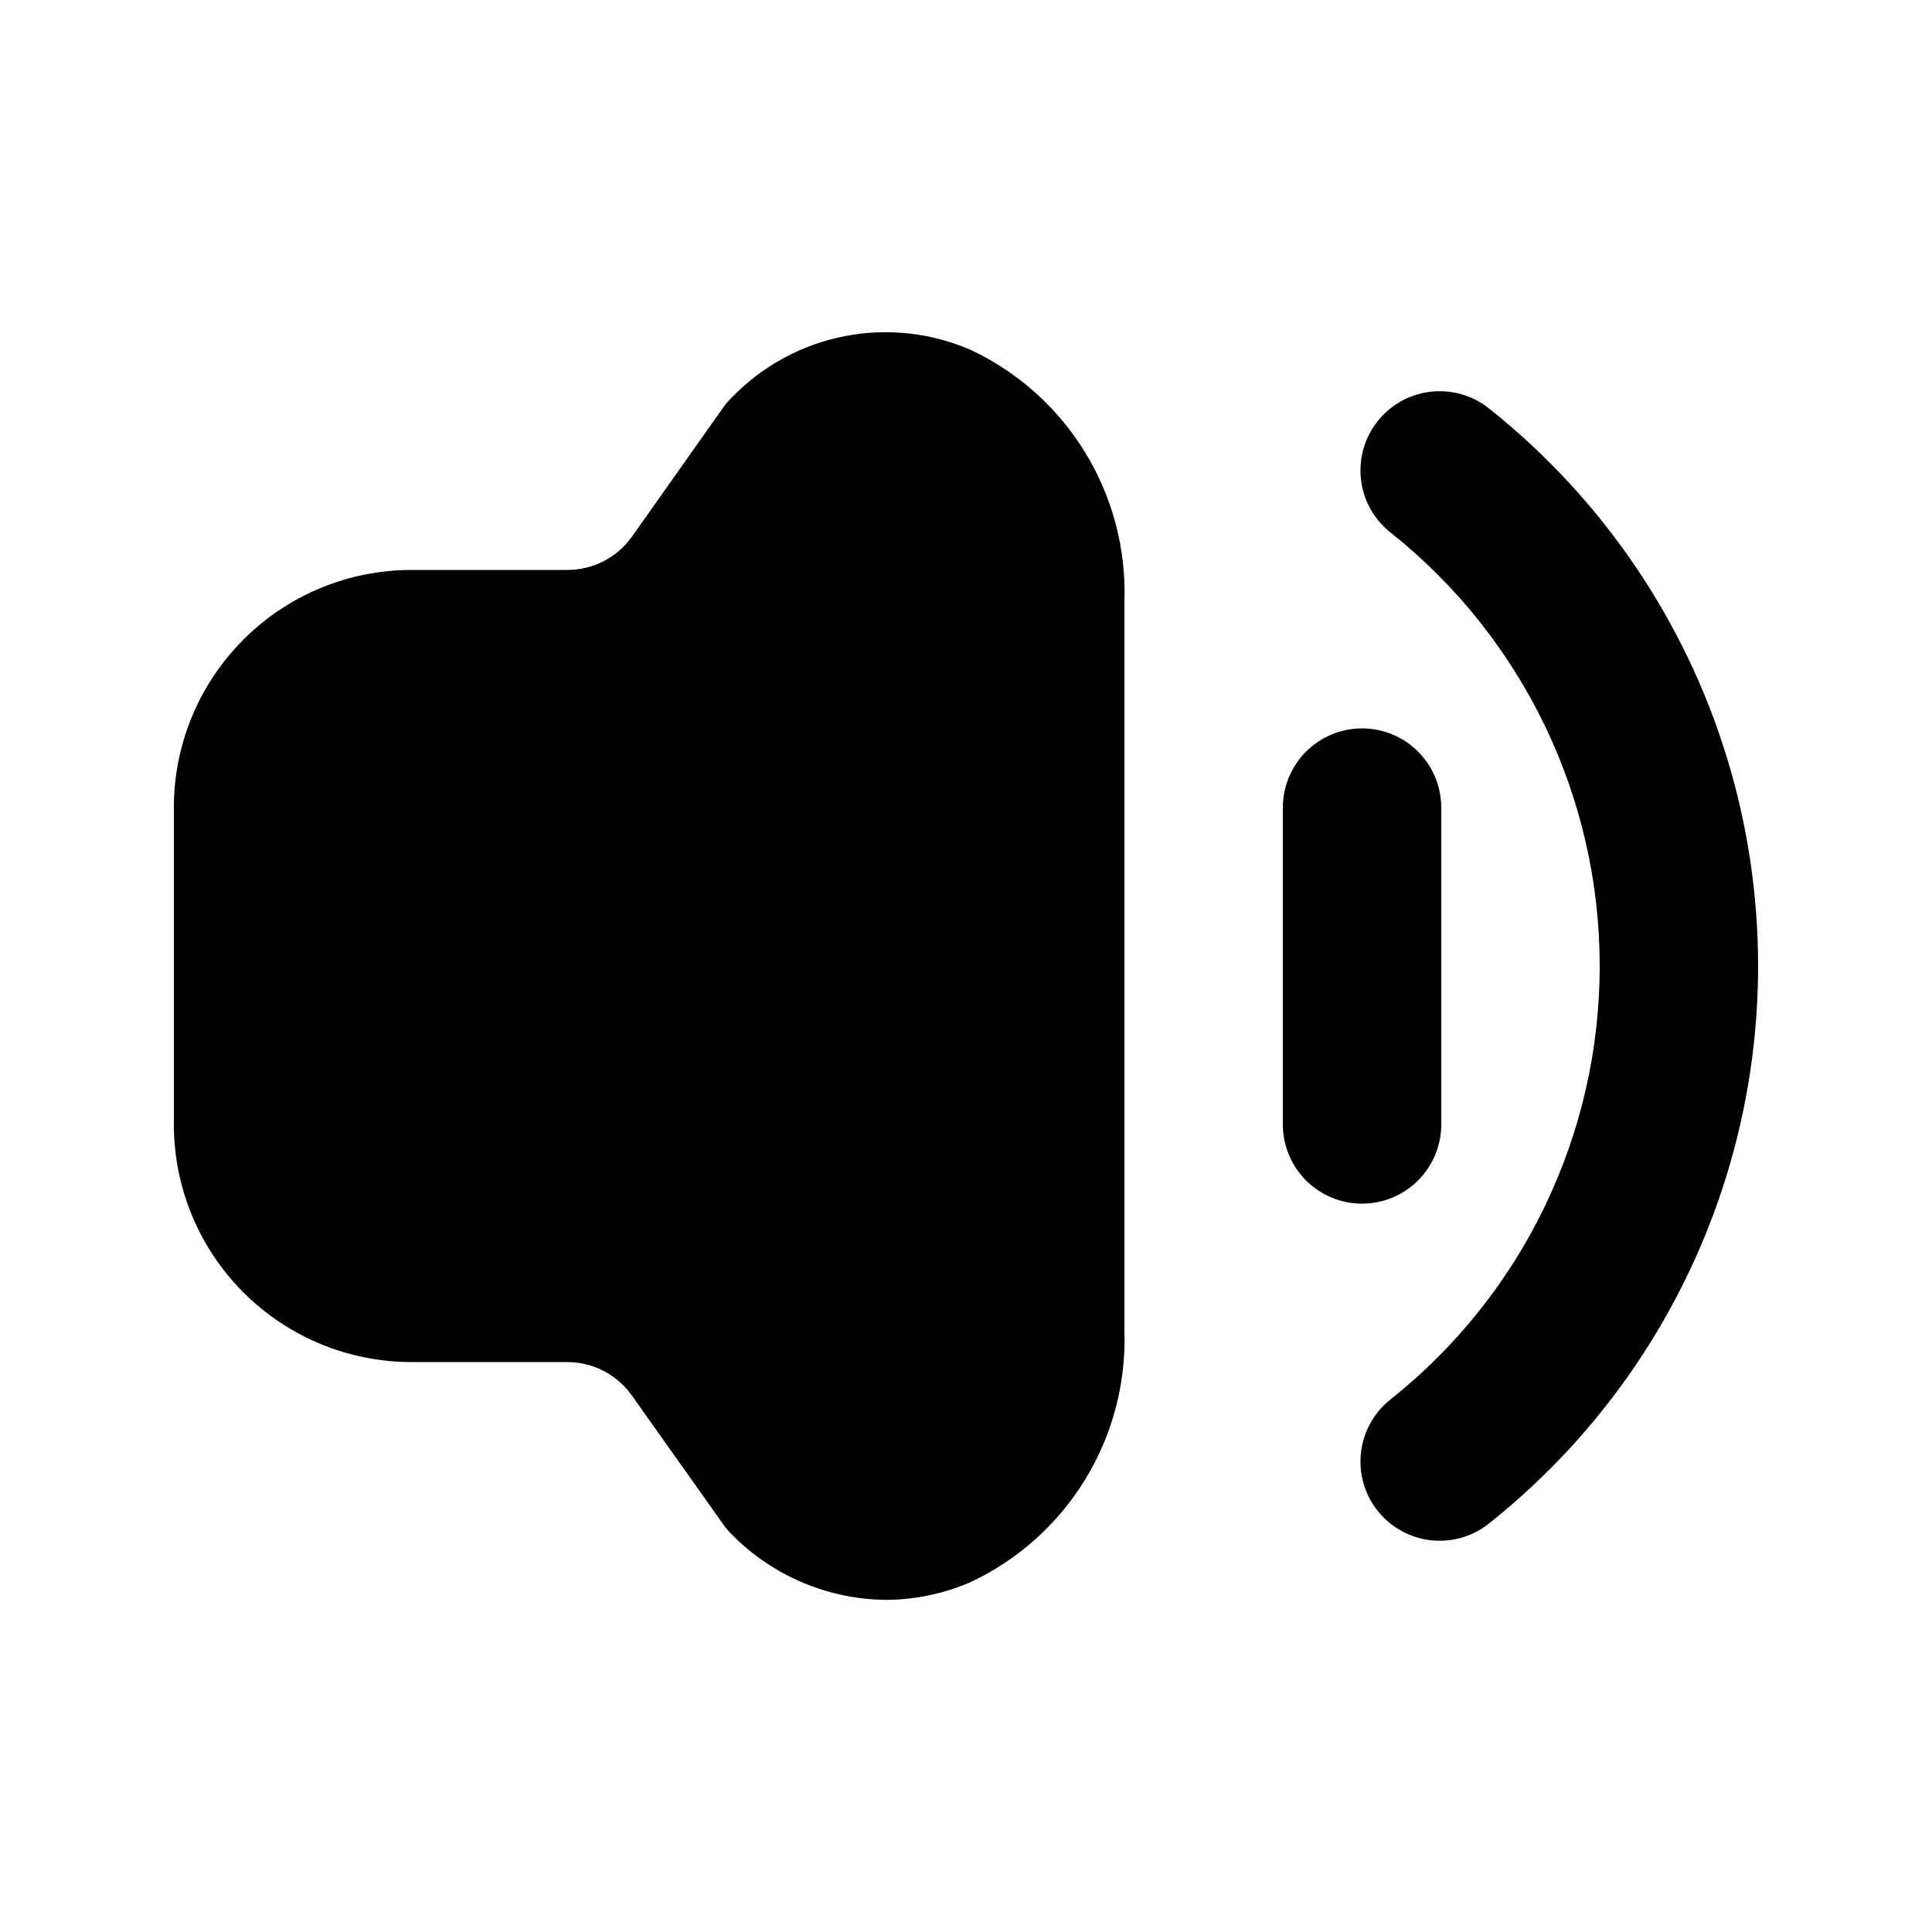
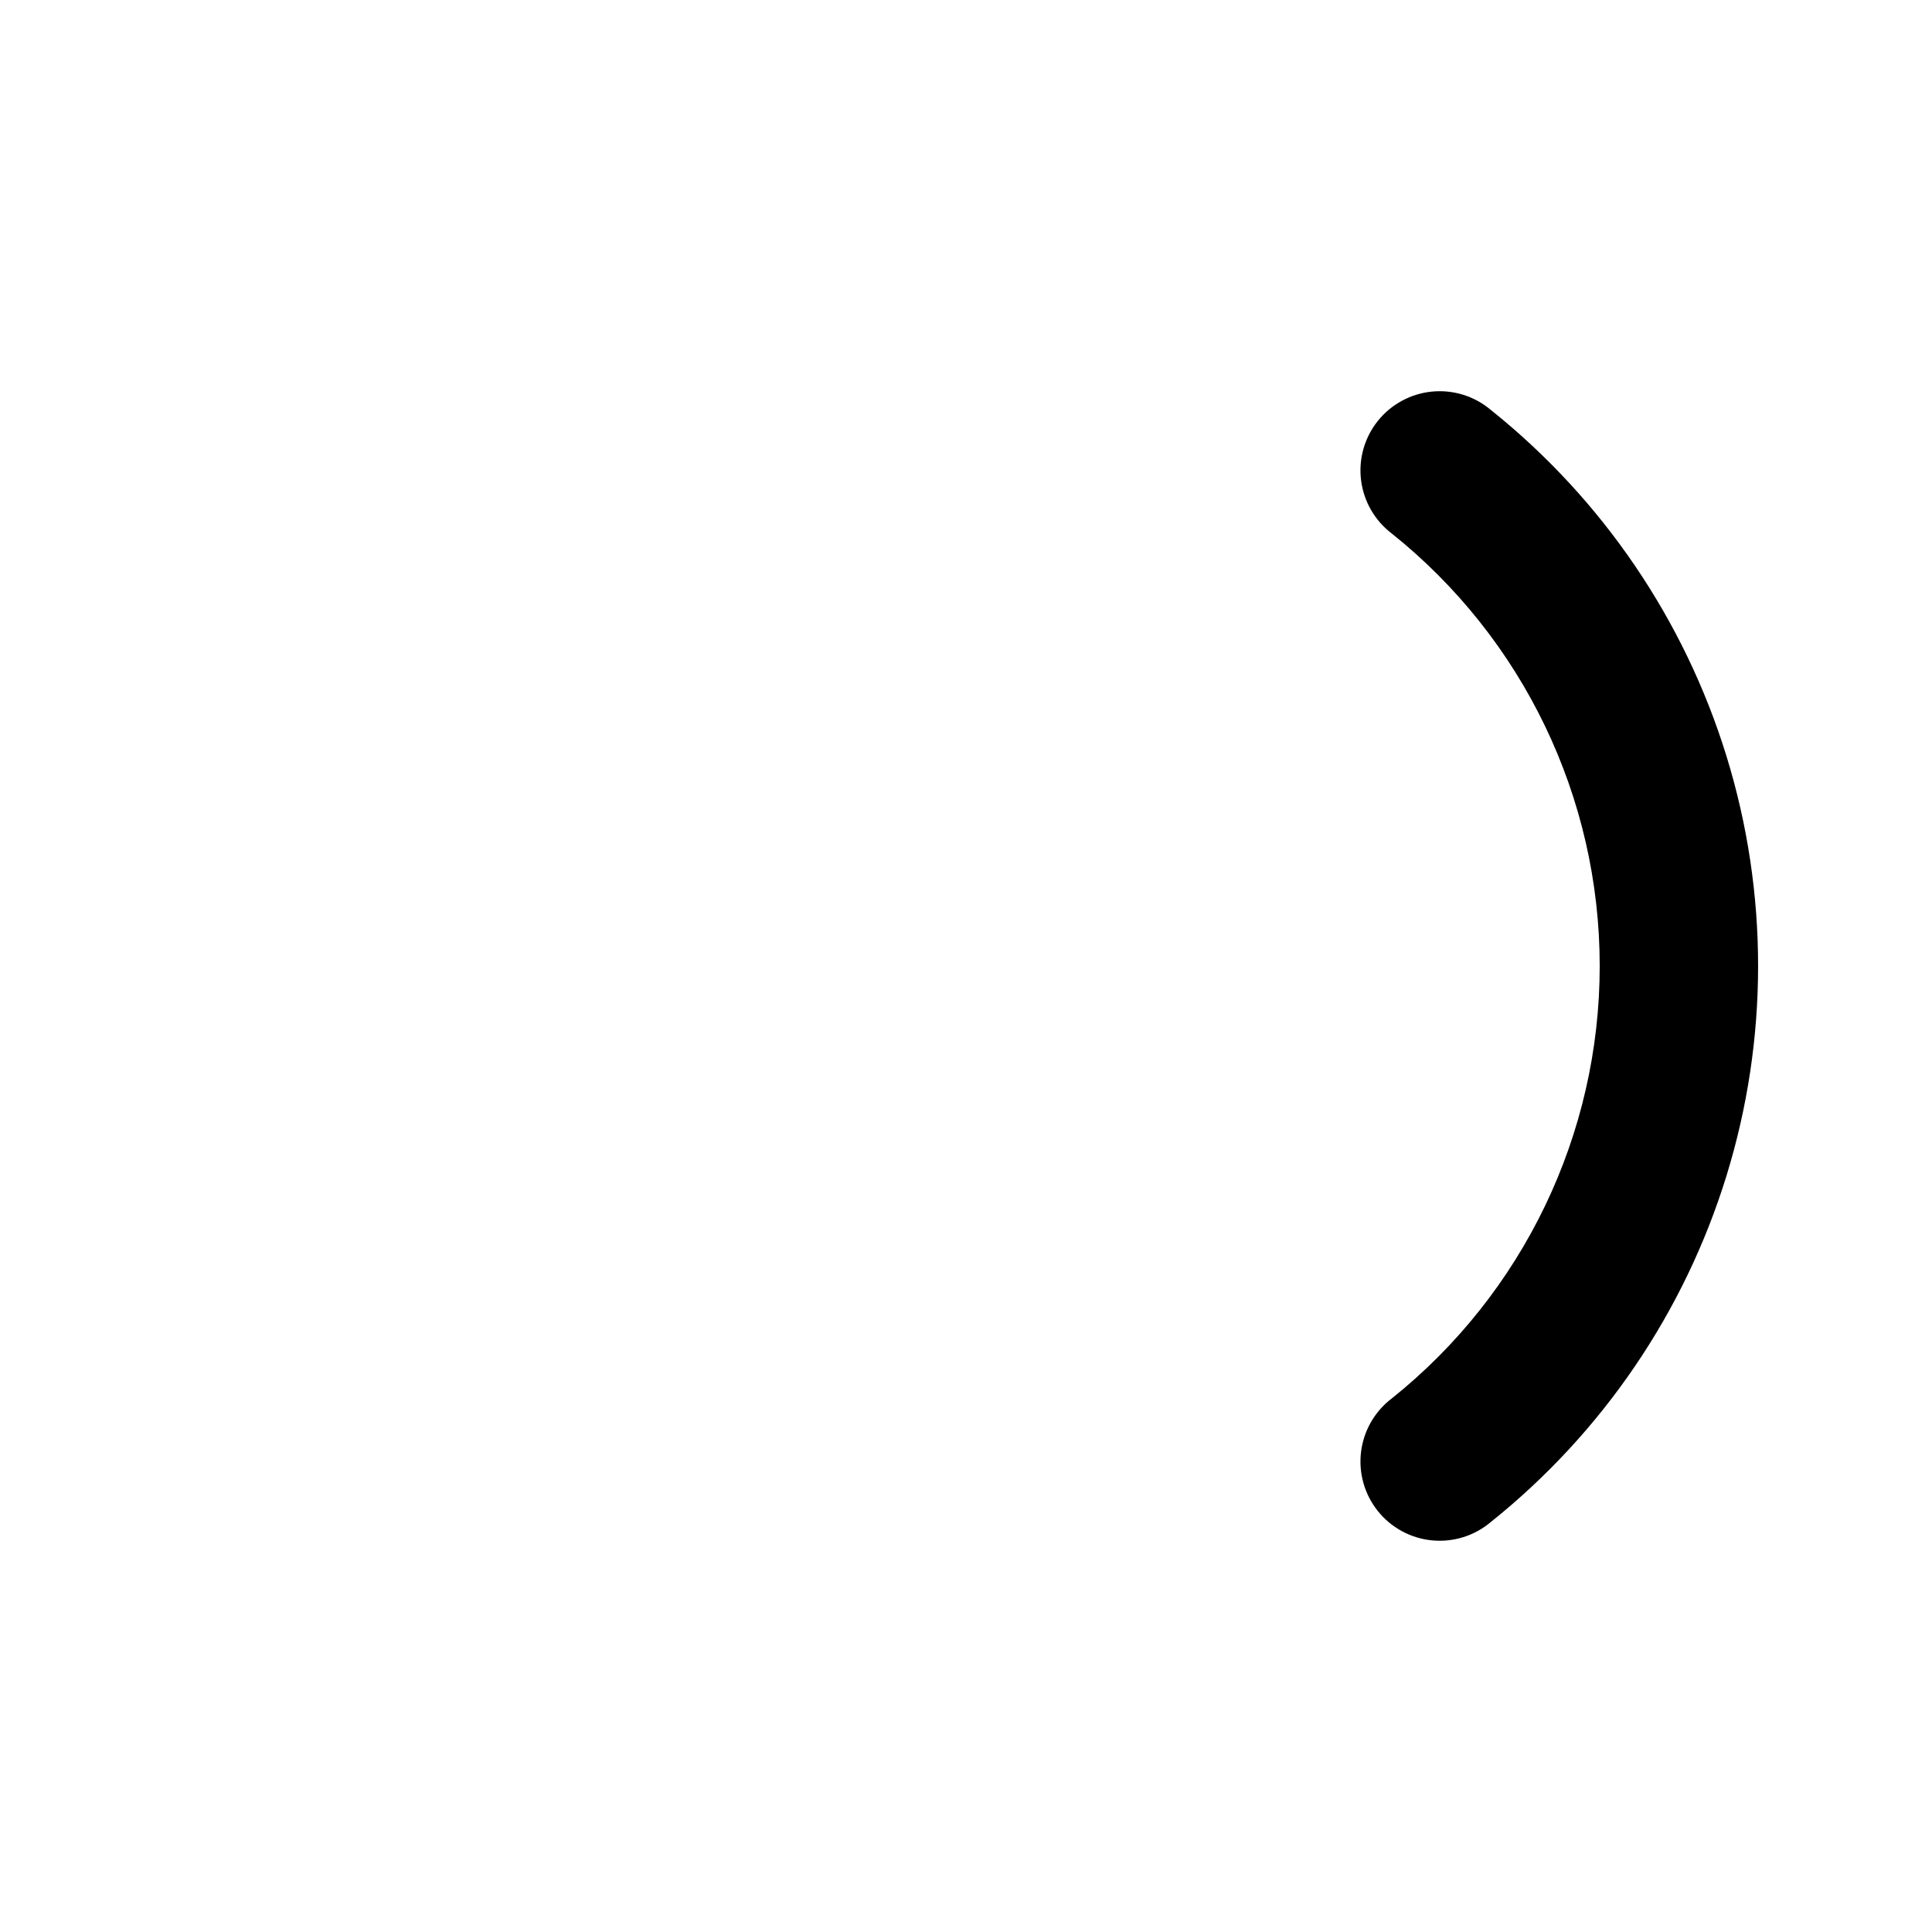
<svg xmlns="http://www.w3.org/2000/svg" fill="#000000" width="800px" height="800px" version="1.1" viewBox="144 144 512 512">
  <g>
-     <path d="m253.05 504.96h41.27c6.809 0.004 13.195 3.305 17.129 8.859l24.203 34.133c0.766 1.094 1.637 2.106 2.606 3.023 10.742 10.734 25.262 16.84 40.449 17.004 7.746-0.02 15.402-1.621 22.504-4.703 12.582-5.906 23.148-15.379 30.395-27.238s10.855-25.582 10.375-39.473v-193.13c0.48-13.891-3.125-27.621-10.371-39.48-7.246-11.863-17.816-21.34-30.398-27.25-10.512-4.551-22.156-5.812-33.398-3.613-11.242 2.203-21.555 7.758-29.578 15.934-0.961 0.914-1.832 1.922-2.602 3.004l-24.184 34.215c-3.949 5.531-10.332 8.809-17.129 8.797h-41.27c-16.703 0-32.723 6.633-44.531 18.445-11.812 11.809-18.445 27.828-18.445 44.531v83.969c0 16.699 6.633 32.719 18.445 44.527 11.809 11.812 27.828 18.445 44.531 18.445z" />
    <path d="m539.05 252.61c-4.332-3.648-9.949-5.391-15.586-4.832-5.633 0.555-10.805 3.363-14.336 7.785-3.535 4.422-5.133 10.086-4.43 15.703 0.699 5.617 3.641 10.715 8.152 14.133 34.82 27.848 55.09 70.012 55.09 114.6 0 44.582-20.27 86.75-55.09 114.59-4.512 3.418-7.453 8.516-8.152 14.133-0.703 5.617 0.895 11.281 4.43 15.703 3.531 4.422 8.703 7.231 14.336 7.789 5.637 0.555 11.254-1.188 15.586-4.836 29.578-23.648 51.355-55.648 62.504-91.84 11.148-36.191 11.148-74.898 0-111.09-11.148-36.191-32.926-68.191-62.504-91.84z" />
-     <path d="m504.96 462.98c5.57 0 10.91-2.215 14.844-6.148 3.938-3.938 6.148-9.277 6.148-14.844v-83.969c0-7.5-4-14.43-10.496-18.18-6.492-3.75-14.496-3.75-20.992 0-6.492 3.75-10.496 10.68-10.496 18.18v83.969c0 5.566 2.215 10.906 6.148 14.844 3.938 3.934 9.277 6.148 14.844 6.148z" />
  </g>
</svg>